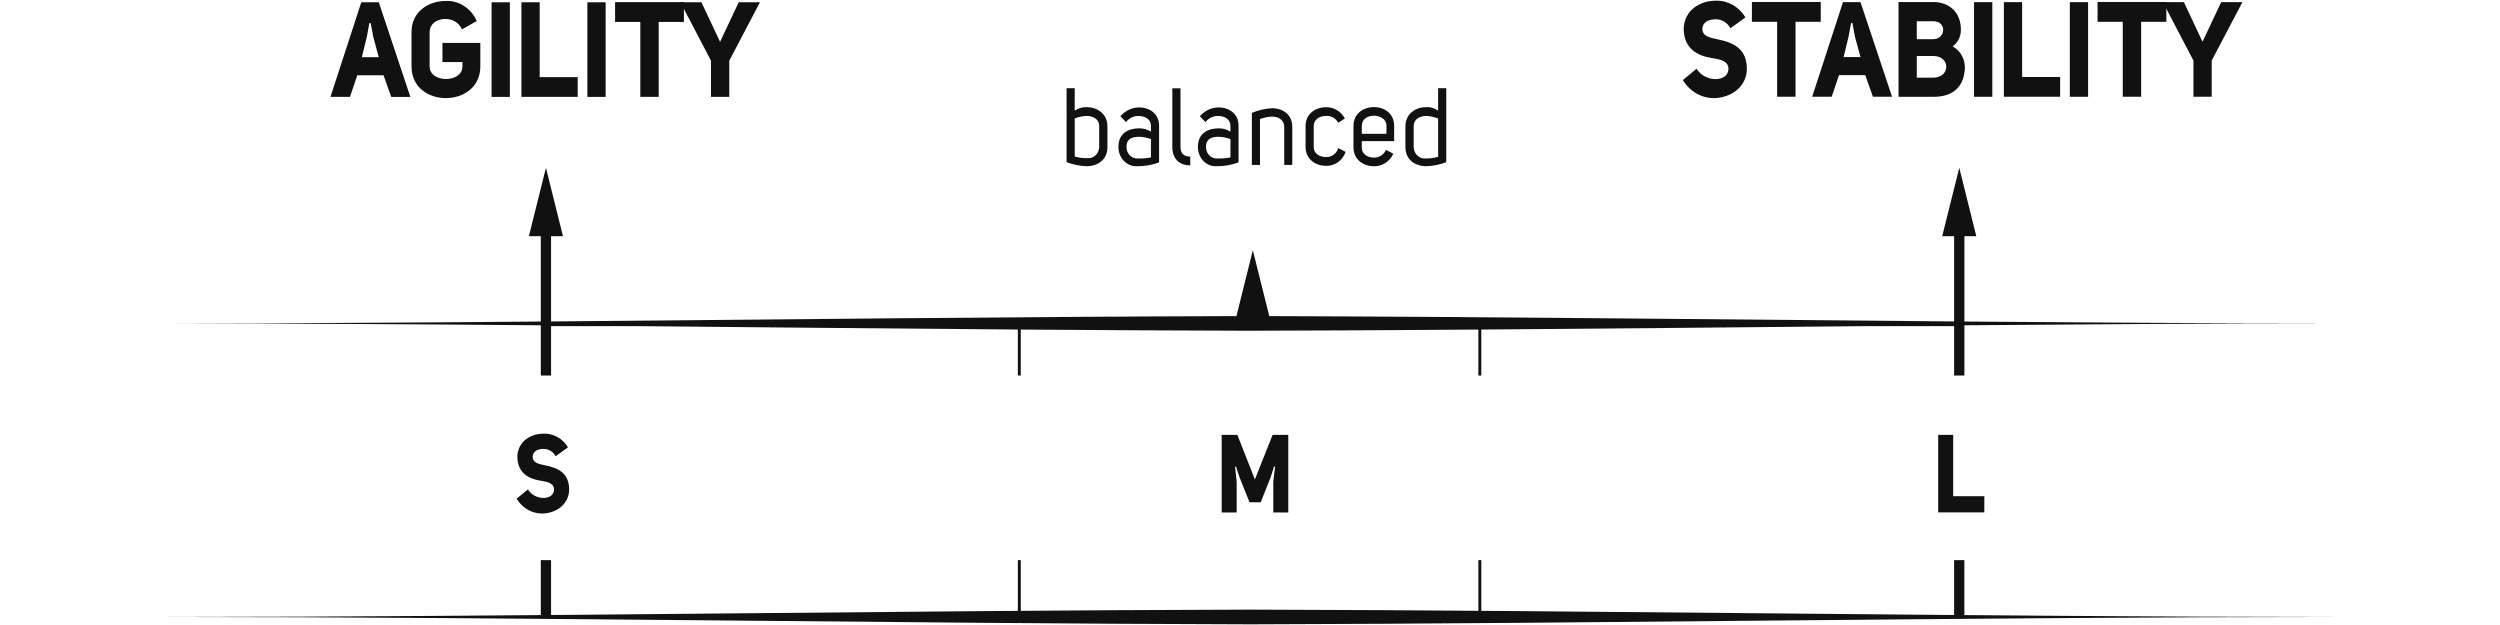
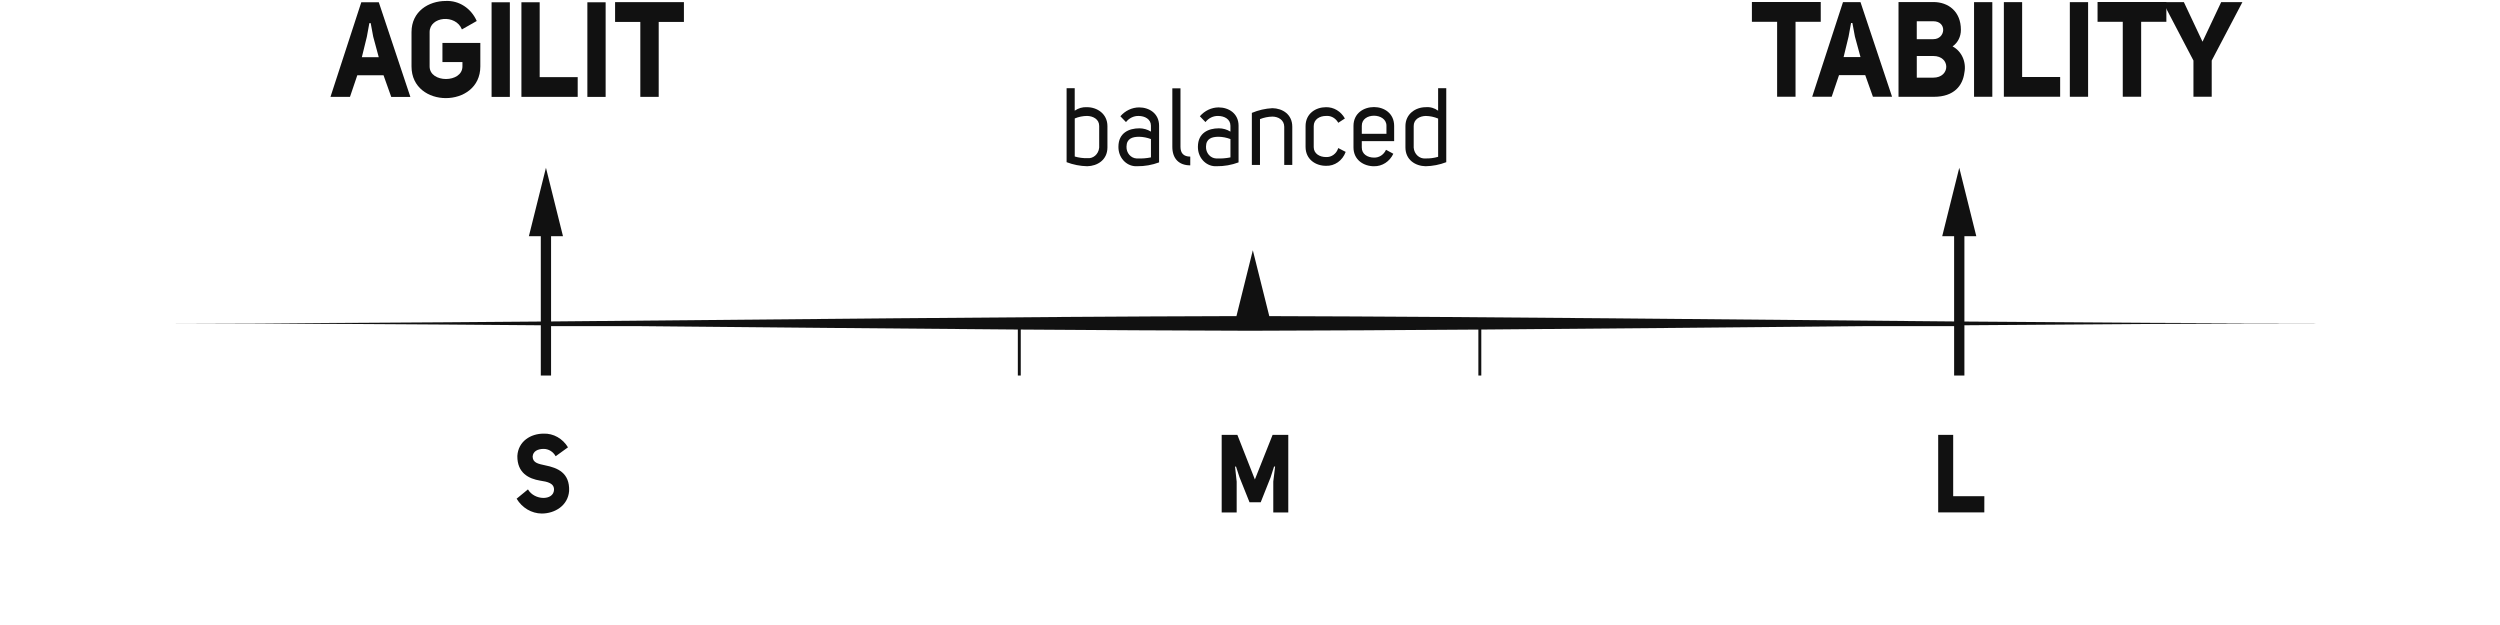
<svg xmlns="http://www.w3.org/2000/svg" version="1.1" id="Ebene_1" x="0px" y="0px" viewBox="0 0 150 37.5" style="enable-background:new 0 0 150 37.5;" xml:space="preserve">
  <style type="text/css">
	.st0{fill:#111111;}
</style>
  <g>
-     <path id="Pfad_1399" class="st0" d="M101.798,4.122c0.477,0.818,1.864,0.834,1.908,0.04   c0.022-0.489-0.469-0.601-1.014-0.681c-0.827-0.136-1.685-0.553-1.67-1.804c0.06-1.074,0.977-1.635,1.924-1.635   c0.716-0.024,1.391,0.356,1.782,1.002l-0.902,0.649c-0.184-0.334-0.519-0.538-0.88-0.537   c-0.417,0-0.783,0.168-0.805,0.561V1.725c0.007,0.465,0.448,0.529,0.91,0.633c0.917,0.185,1.811,0.545,1.759,1.884   c-0.09,1.066-1.044,1.645-2.005,1.645c-0.742-0.006-1.431-0.413-1.834-1.083L101.798,4.122z" />
    <path id="Pfad_1400" class="st0" d="M109.245,0.121v1.186h-1.513v4.498h-1.105V1.308h-1.513V0.121H109.245z" />
    <path id="Pfad_1401" class="st0" d="M110.579,0.129h1.051l1.894,5.677h-1.148l-0.462-1.299h-1.573   c-0.164,0.481-0.27,0.794-0.44,1.299h-1.17L110.579,0.129z M111.064,1.38l-0.15,0.818l-0.298,1.226h1.014   l-0.336-1.234l-0.15-0.81H111.064z" />
    <path id="Pfad_1402" class="st0" d="M117.154,2.784c0.547,0.288,0.84,0.941,0.708,1.581   c-0.098,0.762-0.611,1.443-1.826,1.443h-2.125V0.122h2.088c0.908,0,1.655,0.569,1.655,1.668   C117.657,2.191,117.469,2.567,117.154,2.784 M115.998,2.35c0.746,0,0.835-1.075,0-1.075h-0.992v1.075H115.998z    M115.007,3.36v1.299h0.992c1.029,0,1.044-1.299,0-1.299H115.007z" />
    <rect id="Rechteck_717" x="118.443" y="0.129" class="st0" width="1.096" height="5.677" />
    <path id="Pfad_1403" class="st0" d="M123.609,5.806h-3.377V0.129h1.096v4.49h2.281V5.806z" />
    <rect id="Rechteck_718" x="124.19" y="0.129" class="st0" width="1.096" height="5.677" />
    <path id="Pfad_1404" class="st0" d="M129.982,0.121v1.186h-1.513v4.498h-1.103V1.308h-1.513V0.121H129.982z" />
    <path id="Pfad_1405" class="st0" d="M132.703,3.633v2.173h-1.096V3.633l-1.834-3.504h1.26l1.118,2.373l1.119-2.373   h1.274L132.703,3.633z" />
    <path id="Pfad_1406" class="st0" d="M21.677,0.137h1.051l1.894,5.677h-1.148l-0.463-1.3h-1.573   c-0.164,0.481-0.268,0.794-0.44,1.299h-1.17L21.677,0.137z M22.161,1.388l-0.15,0.818l-0.3,1.226h1.014   l-0.333-1.234l-0.15-0.81L22.161,1.388z" />
    <path id="Pfad_1407" class="st0" d="M27.715,1.765c-0.372-0.938-1.938-0.778-1.938,0.161v2.06   c0,1.011,1.969,1.002,1.969,0V3.722h-1.2v-1.147h2.274v1.411c0,2.526-4.129,2.542-4.129,0V1.926   c0-1.243,1.028-1.868,2.057-1.868c0.787-0.038,1.519,0.436,1.856,1.202L27.715,1.765z" />
    <rect id="Rechteck_719" x="29.495" y="0.137" class="st0" width="1.096" height="5.677" />
-     <path id="Pfad_1408" class="st0" d="M34.662,5.814h-3.377V0.137h1.096v4.492h2.281V5.814z" />
+     <path id="Pfad_1408" class="st0" d="M34.662,5.814h-3.377V0.137h1.096v4.492h2.281V5.814" />
    <rect id="Rechteck_720" x="35.242" y="0.137" class="st0" width="1.096" height="5.677" />
    <path id="Pfad_1409" class="st0" d="M41.035,0.129V1.316h-1.513v4.498h-1.103V1.316h-1.514V0.129H41.035z" />
-     <path id="Pfad_1410" class="st0" d="M43.756,3.641v2.173h-1.096V3.641l-1.834-3.504h1.26l1.118,2.373l1.119-2.373   h1.274L43.756,3.641z" />
-     <path id="Pfad_1411" class="st0" d="M10.023,37.018c21.426-0.006,43.627-0.387,64.988-0.441   C96.013,36.626,118.961,37.01,140,37.018c-21.055,0.008-43.977,0.392-64.988,0.442   C53.668,37.406,31.425,37.023,10.023,37.018" />
    <path id="Pfad_1412" class="st0" d="M10,19.405c7.406,0.002,14.913,0.049,22.448,0.112v3.014h0.616v-2.962h5.349   c7.568,0.07,15.143,0.146,22.657,0.203v2.76h0.176v-2.759c4.61,0.035,9.19,0.059,13.742,0.072   c4.495-0.01,9.082-0.037,13.714-0.071v2.757h0.176v-2.758c7.575-0.056,15.28-0.134,22.961-0.204h5.408v2.962   h0.617v-3.015c7.488-0.062,14.911-0.109,22.114-0.112c-7.198-0.003-14.623-0.05-22.114-0.112v-5.12h0.714   l-1.022-4.105l-1.023,4.105h0.714v5.115c-13.799-0.116-27.815-0.282-41.09-0.32l-0.987-3.951l-0.983,3.95   c-13.517,0.038-27.36,0.204-41.123,0.321v-5.115h0.715l-1.022-4.105l-1.024,4.105h0.715v5.12   C24.917,19.357,17.412,19.403,10,19.405" />
-     <path id="Pfad_1413" class="st0" d="M117.246,33.608v3.298H88.879v-3.298h-0.176v3.251h-27.456v-3.251h-0.176v3.298   H33.064v-3.298h-0.616v3.488h85.414v-3.488H117.246z" />
    <path id="Pfad_1415" class="st0" d="M64.483,5.293v1.348c0.218-0.151,0.474-0.225,0.733-0.21   c0.617,0,1.23,0.401,1.23,1.137V8.843c0,0.756-0.606,1.117-1.21,1.131c-0.423-0.009-0.842-0.091-1.24-0.243   V5.293H64.483z M64.483,9.39c0.245,0.072,0.498,0.106,0.752,0.099c0.354,0.042,0.673-0.233,0.713-0.614   c0.001-0.01,0.002-0.021,0.003-0.031V7.561c0.006-0.401-0.36-0.598-0.727-0.605   c-0.253,0.002-0.503,0.053-0.739,0.151V9.39z" />
    <path id="Pfad_1416" class="st0" d="M68.311,6.957c-0.289-0.005-0.565,0.13-0.752,0.368l-0.336-0.349   c0.291-0.336,0.697-0.529,1.124-0.532c0.606,0,1.198,0.362,1.198,1.097v2.202   c-0.42,0.157-0.863,0.235-1.308,0.23c-0.588,0.039-1.093-0.442-1.129-1.074   c-0.002-0.034-0.003-0.068-0.002-0.103c0.006-0.815,0.617-1.097,1.26-1.097C68.608,7.7,68.846,7.768,69.056,7.897   V7.542c0-0.395-0.367-0.585-0.746-0.585 M69.056,8.344c-0.228-0.087-0.468-0.133-0.709-0.138   c-0.397,0-0.752,0.105-0.757,0.592c-0.014,0.377,0.259,0.695,0.61,0.71c0.017,0.001,0.034,0.001,0.05,0   c0.27,0.011,0.541-0.01,0.807-0.065V8.344z" />
    <path id="Pfad_1417" class="st0" d="M71.416,9.921c-0.69,0-1.076-0.414-1.076-1.111V5.301h0.489v3.509   c0,0.375,0.183,0.586,0.587,0.586V9.921z" />
    <path id="Pfad_1418" class="st0" d="M73.08,6.957c-0.289-0.005-0.565,0.13-0.752,0.368l-0.336-0.349   c0.291-0.336,0.697-0.529,1.124-0.532c0.606,0,1.198,0.362,1.198,1.097v2.202   c-0.42,0.157-0.863,0.235-1.308,0.23c-0.588,0.039-1.093-0.442-1.129-1.074   c-0.002-0.034-0.003-0.068-0.002-0.103c0.006-0.815,0.617-1.097,1.26-1.097C73.378,7.7,73.615,7.768,73.826,7.897   V7.542c0-0.395-0.367-0.585-0.746-0.585 M73.826,8.344c-0.228-0.087-0.468-0.133-0.709-0.138   c-0.397,0-0.752,0.105-0.757,0.592c-0.014,0.377,0.259,0.695,0.61,0.71c0.017,0.001,0.034,0.001,0.05,0   c0.27,0.011,0.541-0.01,0.807-0.065V8.344z" />
    <path id="Pfad_1419" class="st0" d="M75.111,6.773c0.395-0.165,0.811-0.261,1.234-0.283   c0.6,0.013,1.192,0.362,1.192,1.117v2.288h-0.483V7.607c0-0.414-0.367-0.611-0.709-0.611   c-0.255,0.005-0.507,0.056-0.746,0.151v2.747h-0.488V6.773z" />
    <path id="Pfad_1420" class="st0" d="M80.253,7.299c-0.16-0.238-0.425-0.368-0.697-0.342   c-0.367,0-0.733,0.197-0.733,0.613v1.255c0,0.401,0.366,0.598,0.733,0.598c0.332,0.022,0.636-0.199,0.739-0.539   l0.446,0.23c-0.188,0.523-0.665,0.858-1.185,0.835c-0.605,0-1.222-0.375-1.222-1.137V7.569   c0-0.762,0.618-1.137,1.222-1.137c0.465-0.012,0.899,0.247,1.137,0.677l-0.397,0.258L80.253,7.299z" />
    <path id="Pfad_1421" class="st0" d="M81.707,8.843c-0.006,0.414,0.36,0.613,0.733,0.613   c0.305,0.011,0.587-0.172,0.72-0.467l0.44,0.237c-0.221,0.469-0.672,0.76-1.161,0.749   c-0.611,0-1.23-0.374-1.23-1.131V7.555c0-0.762,0.618-1.131,1.23-1.131c0.6,0,1.21,0.368,1.21,1.131v0.913   h-1.942V8.843z M82.441,6.943c-0.372,0-0.739,0.197-0.733,0.613v0.473h1.479V7.542   C83.186,7.14,82.802,6.943,82.441,6.943" />
    <path id="Pfad_1422" class="st0" d="M86.776,9.731c-0.399,0.153-0.817,0.235-1.24,0.243   c-0.606-0.013-1.21-0.375-1.21-1.131V7.568c0-0.736,0.612-1.137,1.222-1.137   c0.262-0.024,0.523,0.051,0.739,0.21V5.293h0.489L86.776,9.731z M86.288,9.408V7.114   c-0.236-0.099-0.486-0.153-0.739-0.157c-0.367,0.006-0.734,0.203-0.727,0.611v1.289   c0.028,0.39,0.344,0.681,0.706,0.651c0.003-0,0.006-0.001,0.009-0.001c0.254,0.006,0.507-0.027,0.752-0.099" />
    <path id="Pfad_1423" class="st0" d="M31.677,29.364c0.39,0.67,1.528,0.683,1.564,0.032   c0.018-0.401-0.385-0.493-0.831-0.558c-0.678-0.112-1.38-0.454-1.369-1.479c0.05-0.881,0.801-1.341,1.577-1.341   c0.587-0.02,1.141,0.292,1.461,0.822l-0.74,0.534c-0.151-0.273-0.424-0.44-0.72-0.44   c-0.343,0-0.642,0.137-0.66,0.46V27.4c0.006,0.381,0.367,0.434,0.746,0.519c0.752,0.151,1.485,0.447,1.442,1.545   c-0.073,0.874-0.856,1.348-1.644,1.348c-0.609-0.005-1.175-0.34-1.506-0.89L31.677,29.364z" />
    <path id="Pfad_1424" class="st0" d="M76.444,27.991l-0.208,0.651l-0.593,1.492h-0.673l-0.6-1.499l-0.208-0.637h-0.06   l0.098,0.901v1.847H73.301v-4.654h0.941l1.051,2.676l1.063-2.676h0.941v4.654h-0.9v-1.854l0.11-0.901   L76.444,27.991z" />
    <path id="Pfad_1425" class="st0" d="M119.059,30.745h-2.768v-4.654h0.9v3.681h1.87L119.059,30.745z" />
  </g>
</svg>